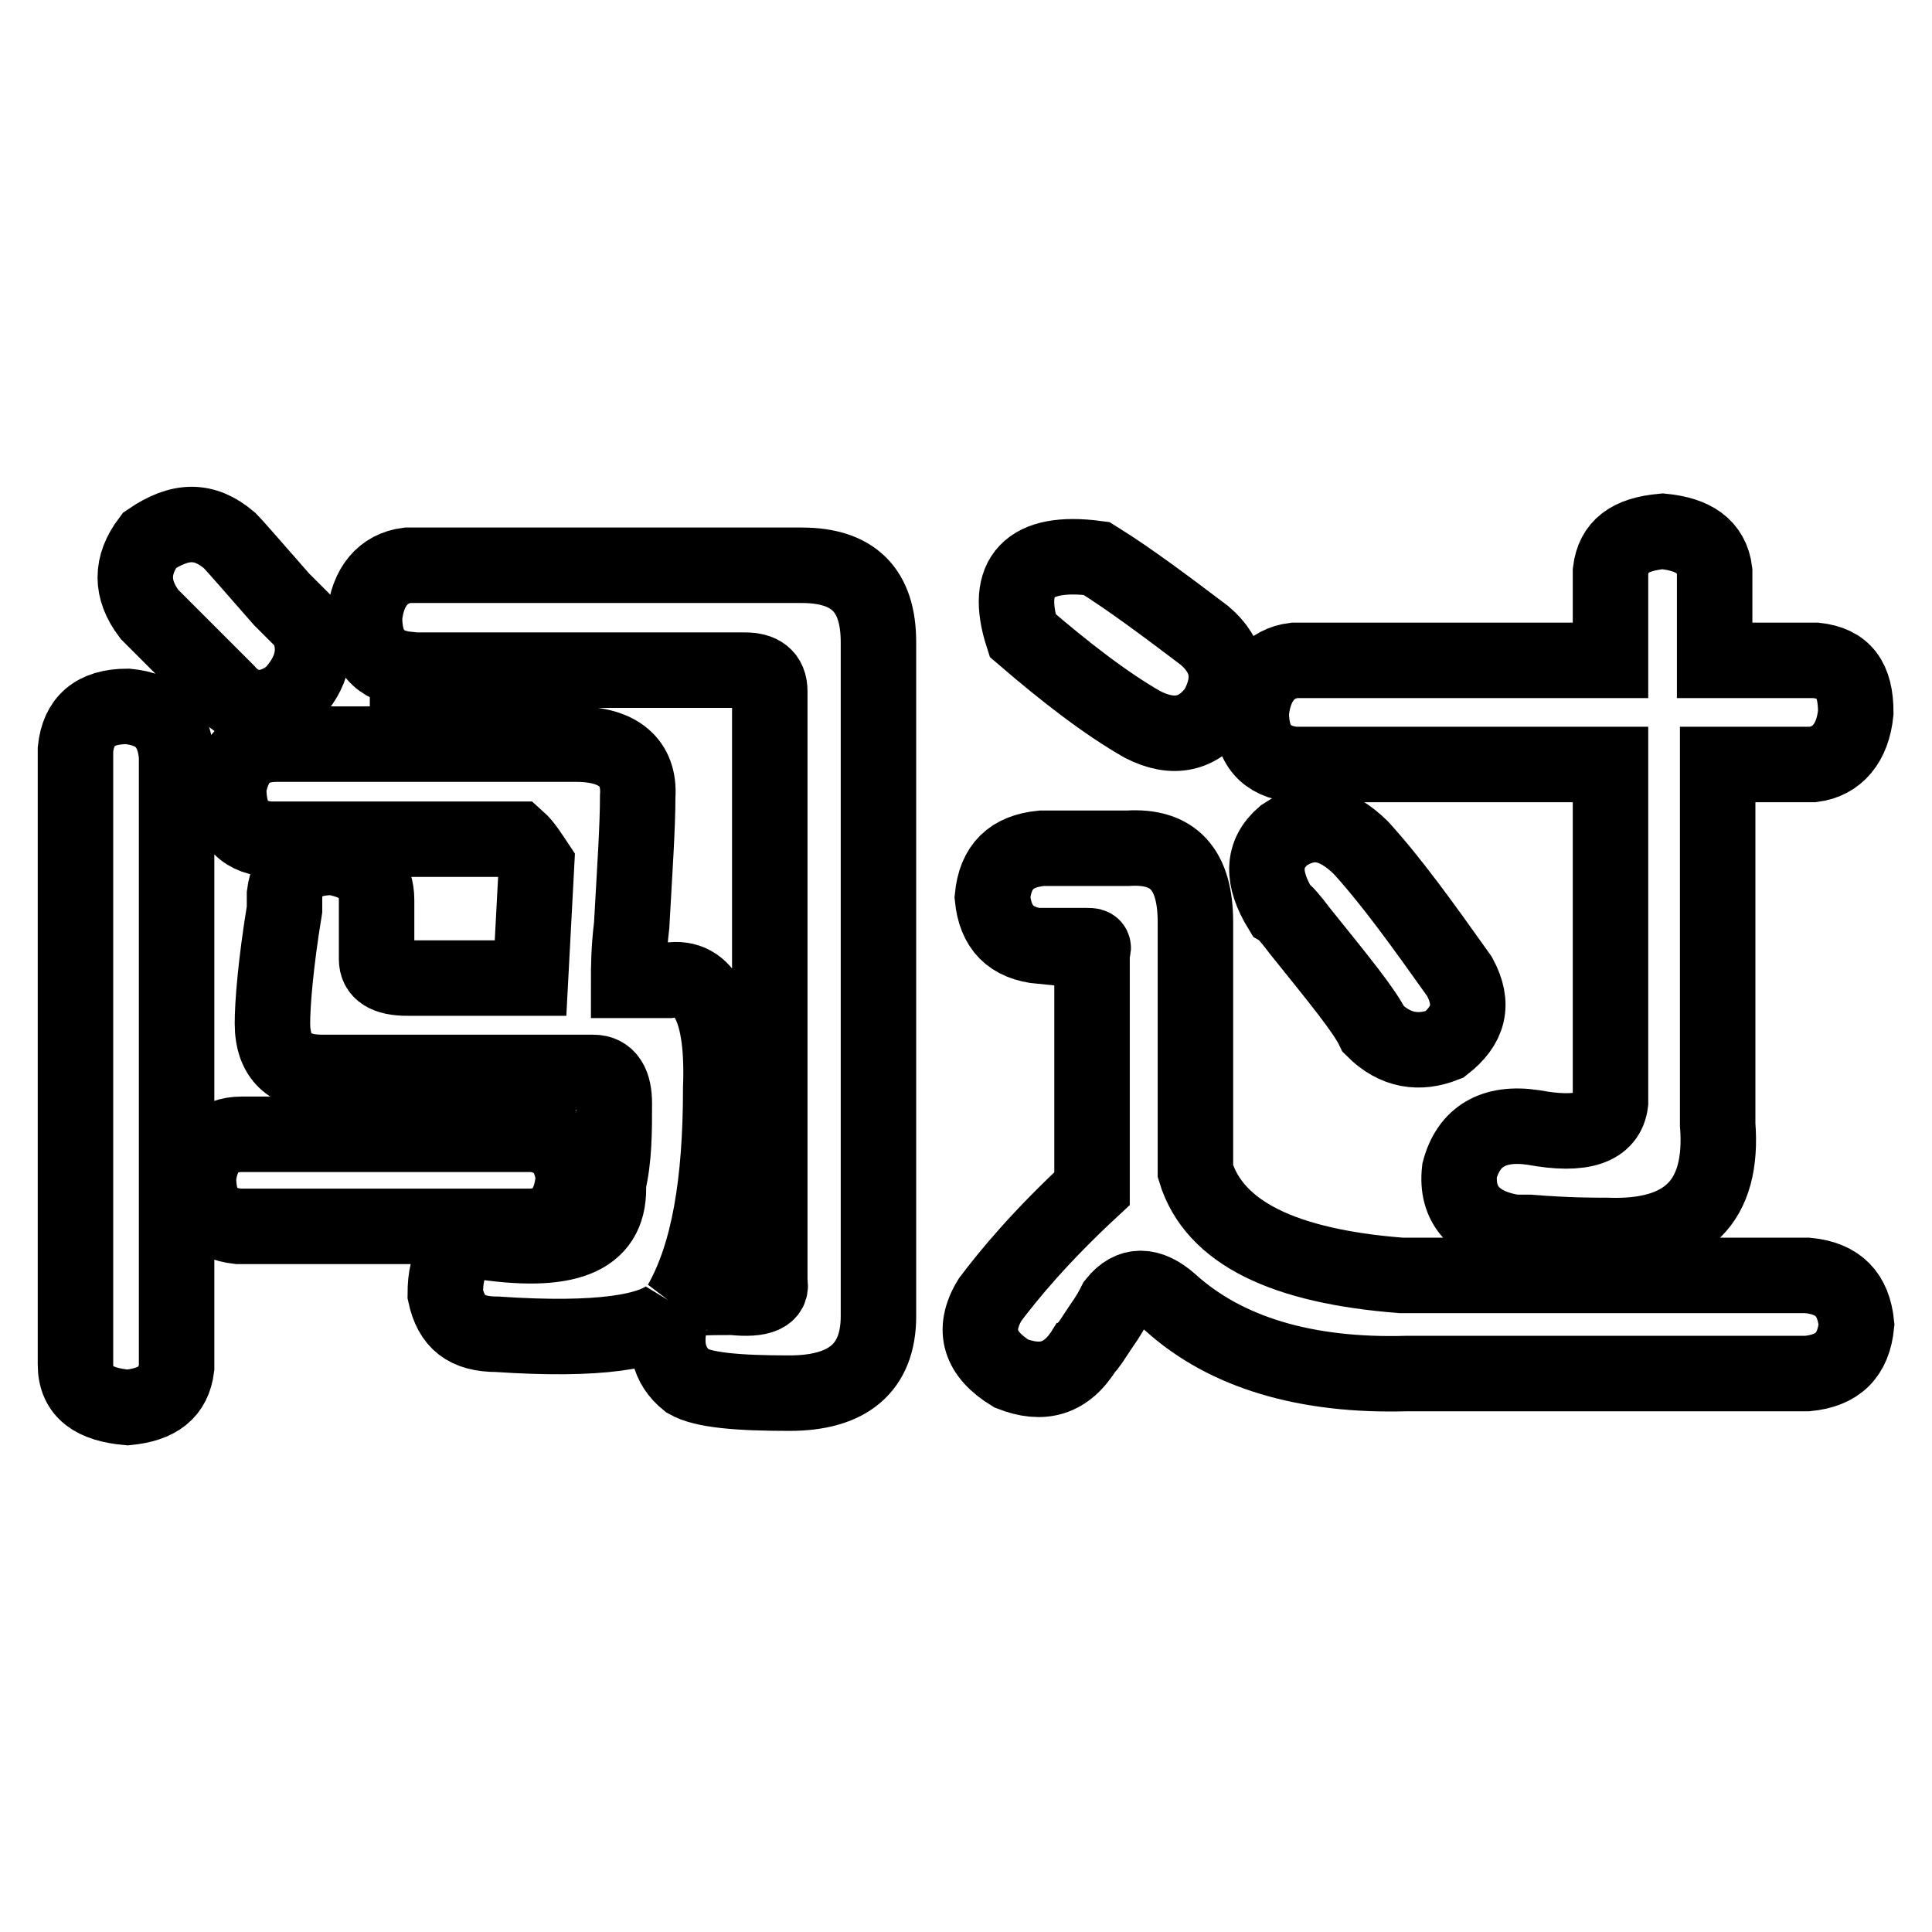
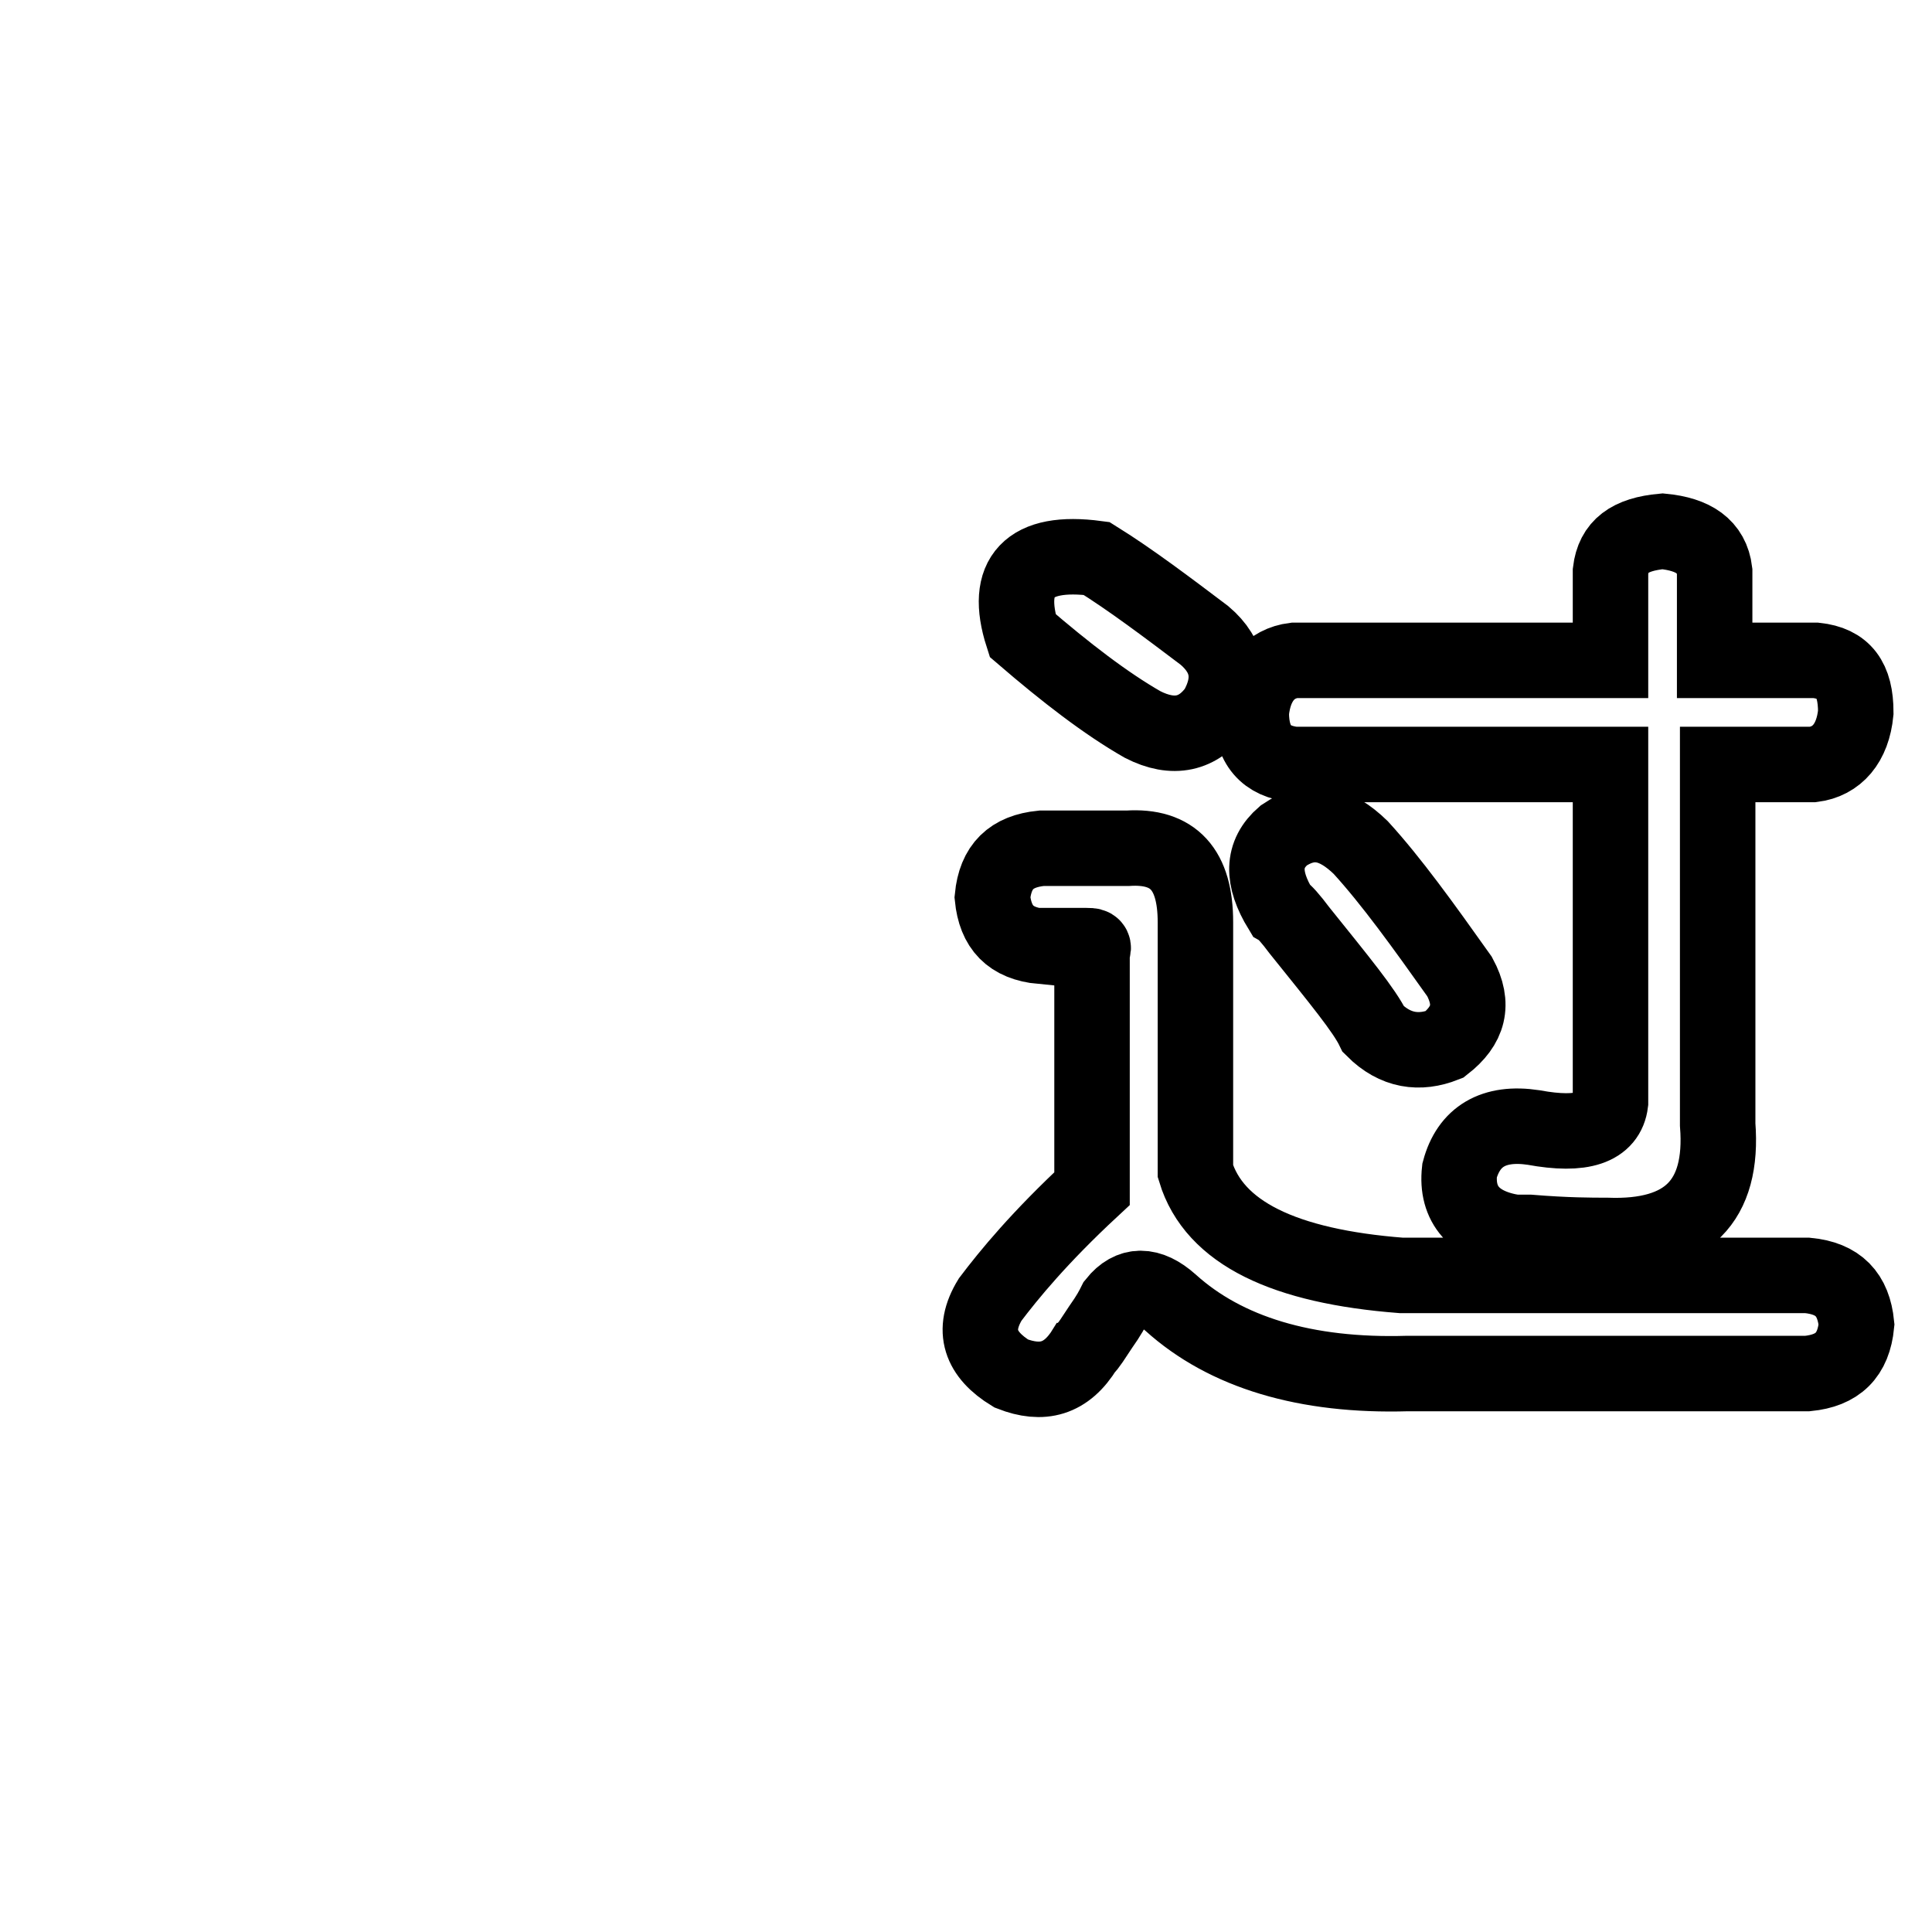
<svg xmlns="http://www.w3.org/2000/svg" version="1.1" x="0px" y="0px" viewBox="0 0 256 256" enable-background="new 0 0 256 256" xml:space="preserve">
  <g>
    <g>
-       <path stroke-width="10" fill-opacity="0" stroke="#000000" d="M10,180.8V99.3c0.4-3.7,2.5-5.7,6.9-5.7c4.1,0.4,6.1,2.5,6.5,6.5v81.1c-0.4,3.3-2.5,4.9-6.5,5.3C12.5,186.1,10,184.5,10,180.8z M30,91.6c-3.3-3.3-6.5-6.5-10.2-10.2c-2.5-3.3-2.5-6.5,0-9.8c4.1-2.8,7.3-2.8,10.6,0c0.8,0.8,3.3,3.7,6.9,7.8c2,2,3.3,3.3,3.3,3.3c1.6,3.3,0.8,6.5-2,9.4C35.7,94.4,32.4,94.4,30,91.6z M31.6,162.5c-3.7-0.4-5.3-2.5-5.3-6.5c0.4-3.7,2.5-5.7,5.7-5.7h38.7c3.3,0.4,4.9,2.5,5.3,5.7c-0.4,4.1-2,6.1-5.3,6.5H31.6z M54,88.7c-3.7-0.4-5.7-2.5-5.7-6.9c0.4-4.1,2.5-6.5,5.7-6.9h52.2c6.9,0,10.2,3.3,10.2,10.2v89.3c0,6.9-4.1,10.2-11.8,10.2c-6.9,0-11.4-0.4-13.5-1.6c-2.5-2-3.3-4.9-2-9c-2.5,2.5-9.8,3.7-23.2,2.8c-4.1,0-6.1-1.6-6.9-5.3c0-4.5,1.6-6.9,5.3-6.9c11.4,1.6,16.7-0.8,16.3-7.8c0.8-3.3,0.8-6.9,0.8-10.6c0-2.5-0.8-4.1-2.8-4.1H42.6c-4.1,0-6.5-2-6.5-6.5c0-2.5,0.4-7.8,1.6-15.1v-2c0.4-3.3,2.5-4.9,6.5-4.9c4.1,0.8,5.7,2.5,5.7,5.7c0,2,0,4.5,0,7.8c0,1.6,1.2,2.5,4.1,2.5h16.3l0.8-15.1c-0.8-1.2-1.6-2.5-2.5-3.3h-33c-3.7-0.4-5.3-2.5-5.3-6.9c0.8-4.1,2.8-5.7,6.5-5.7h39.5c5.7,0,8.5,2.5,8.2,6.9c0,4.1-0.4,9.8-0.8,17.1c-0.4,3.3-0.4,5.7-0.4,7.3h5.3c4.9-0.8,7.3,4.1,6.9,14.3c0,12.6-1.6,22-5.3,28.5c0.8-0.8,3.3-0.8,6.9-0.8c3.7,0.4,5.3-0.4,4.9-2V91.6c0-2-1.2-2.8-3.3-2.8H54z" />
      <path stroke-width="10" fill-opacity="0" stroke="#000000" d="M138,125.4c-4.1-0.4-6.1-2.5-6.5-6.5c0.4-4.1,2.5-6.1,6.5-6.5h11.4c6.1-0.4,9,2.8,9,9.8v33c2.5,8.2,11.8,12.6,27.3,13.8h53.8c4.1,0.4,6.1,2.5,6.5,6.5c-0.4,4.1-2.5,6.1-6.5,6.5h-53c-13.5,0.4-24.1-2.8-31.4-9.4c-2.8-2.5-5.3-2.5-7.3,0c-0.4,0.8-0.8,1.6-2,3.3c-0.8,1.2-1.6,2.5-2,2.8c-2.5,4.1-5.7,4.9-9.8,3.3c-4.1-2.5-5.3-5.7-2.8-9.8c2.5-3.3,6.5-8.2,13.5-14.7v-31.4c0.4-0.8,0-0.8-0.8-0.8H138z M151.4,96c-4.9-2.8-10.2-6.9-15.9-11.8c-2.5-7.8,0.8-11.4,9.8-10.2c4.5,2.8,9.4,6.5,14.3,10.2c3.3,2.8,3.7,6.1,1.6,9.8C158.8,97.3,155.5,98.1,151.4,96z M213.4,87.5V75.7c0.4-3.3,2.5-4.9,6.9-5.3c4.1,0.4,6.5,2,6.9,5.3v11.8h13.4c3.7,0.4,5.3,2.5,5.3,6.9c-0.4,4.1-2.5,6.5-5.7,6.9h-12.6V149c0.8,10.2-4.1,15.1-14.7,14.7c-2,0-5.3,0-10.2-0.4h-2c-5.3-0.8-7.8-3.7-7.3-8.2c1.2-4.5,4.5-6.5,9.8-5.7c6.5,1.2,9.8,0,10.2-3.3v-44.8h-41.9c-3.7-0.4-5.7-2.5-5.7-6.9c0.4-4.1,2.5-6.5,5.7-6.9L213.4,87.5L213.4,87.5z M182,136.4c-1.2-2.5-4.5-6.5-9.8-13.1c-1.2-1.6-2-2.5-2.5-2.8c-2.5-4.1-2.5-7.3,0.4-9.8c3.7-2.5,6.9-1.6,10.2,1.6c4.1,4.5,8.2,10.2,13.1,17.1c2,3.7,1.2,6.5-2,9C188.1,139.7,184.9,139.3,182,136.4z" />
    </g>
  </g>
</svg>